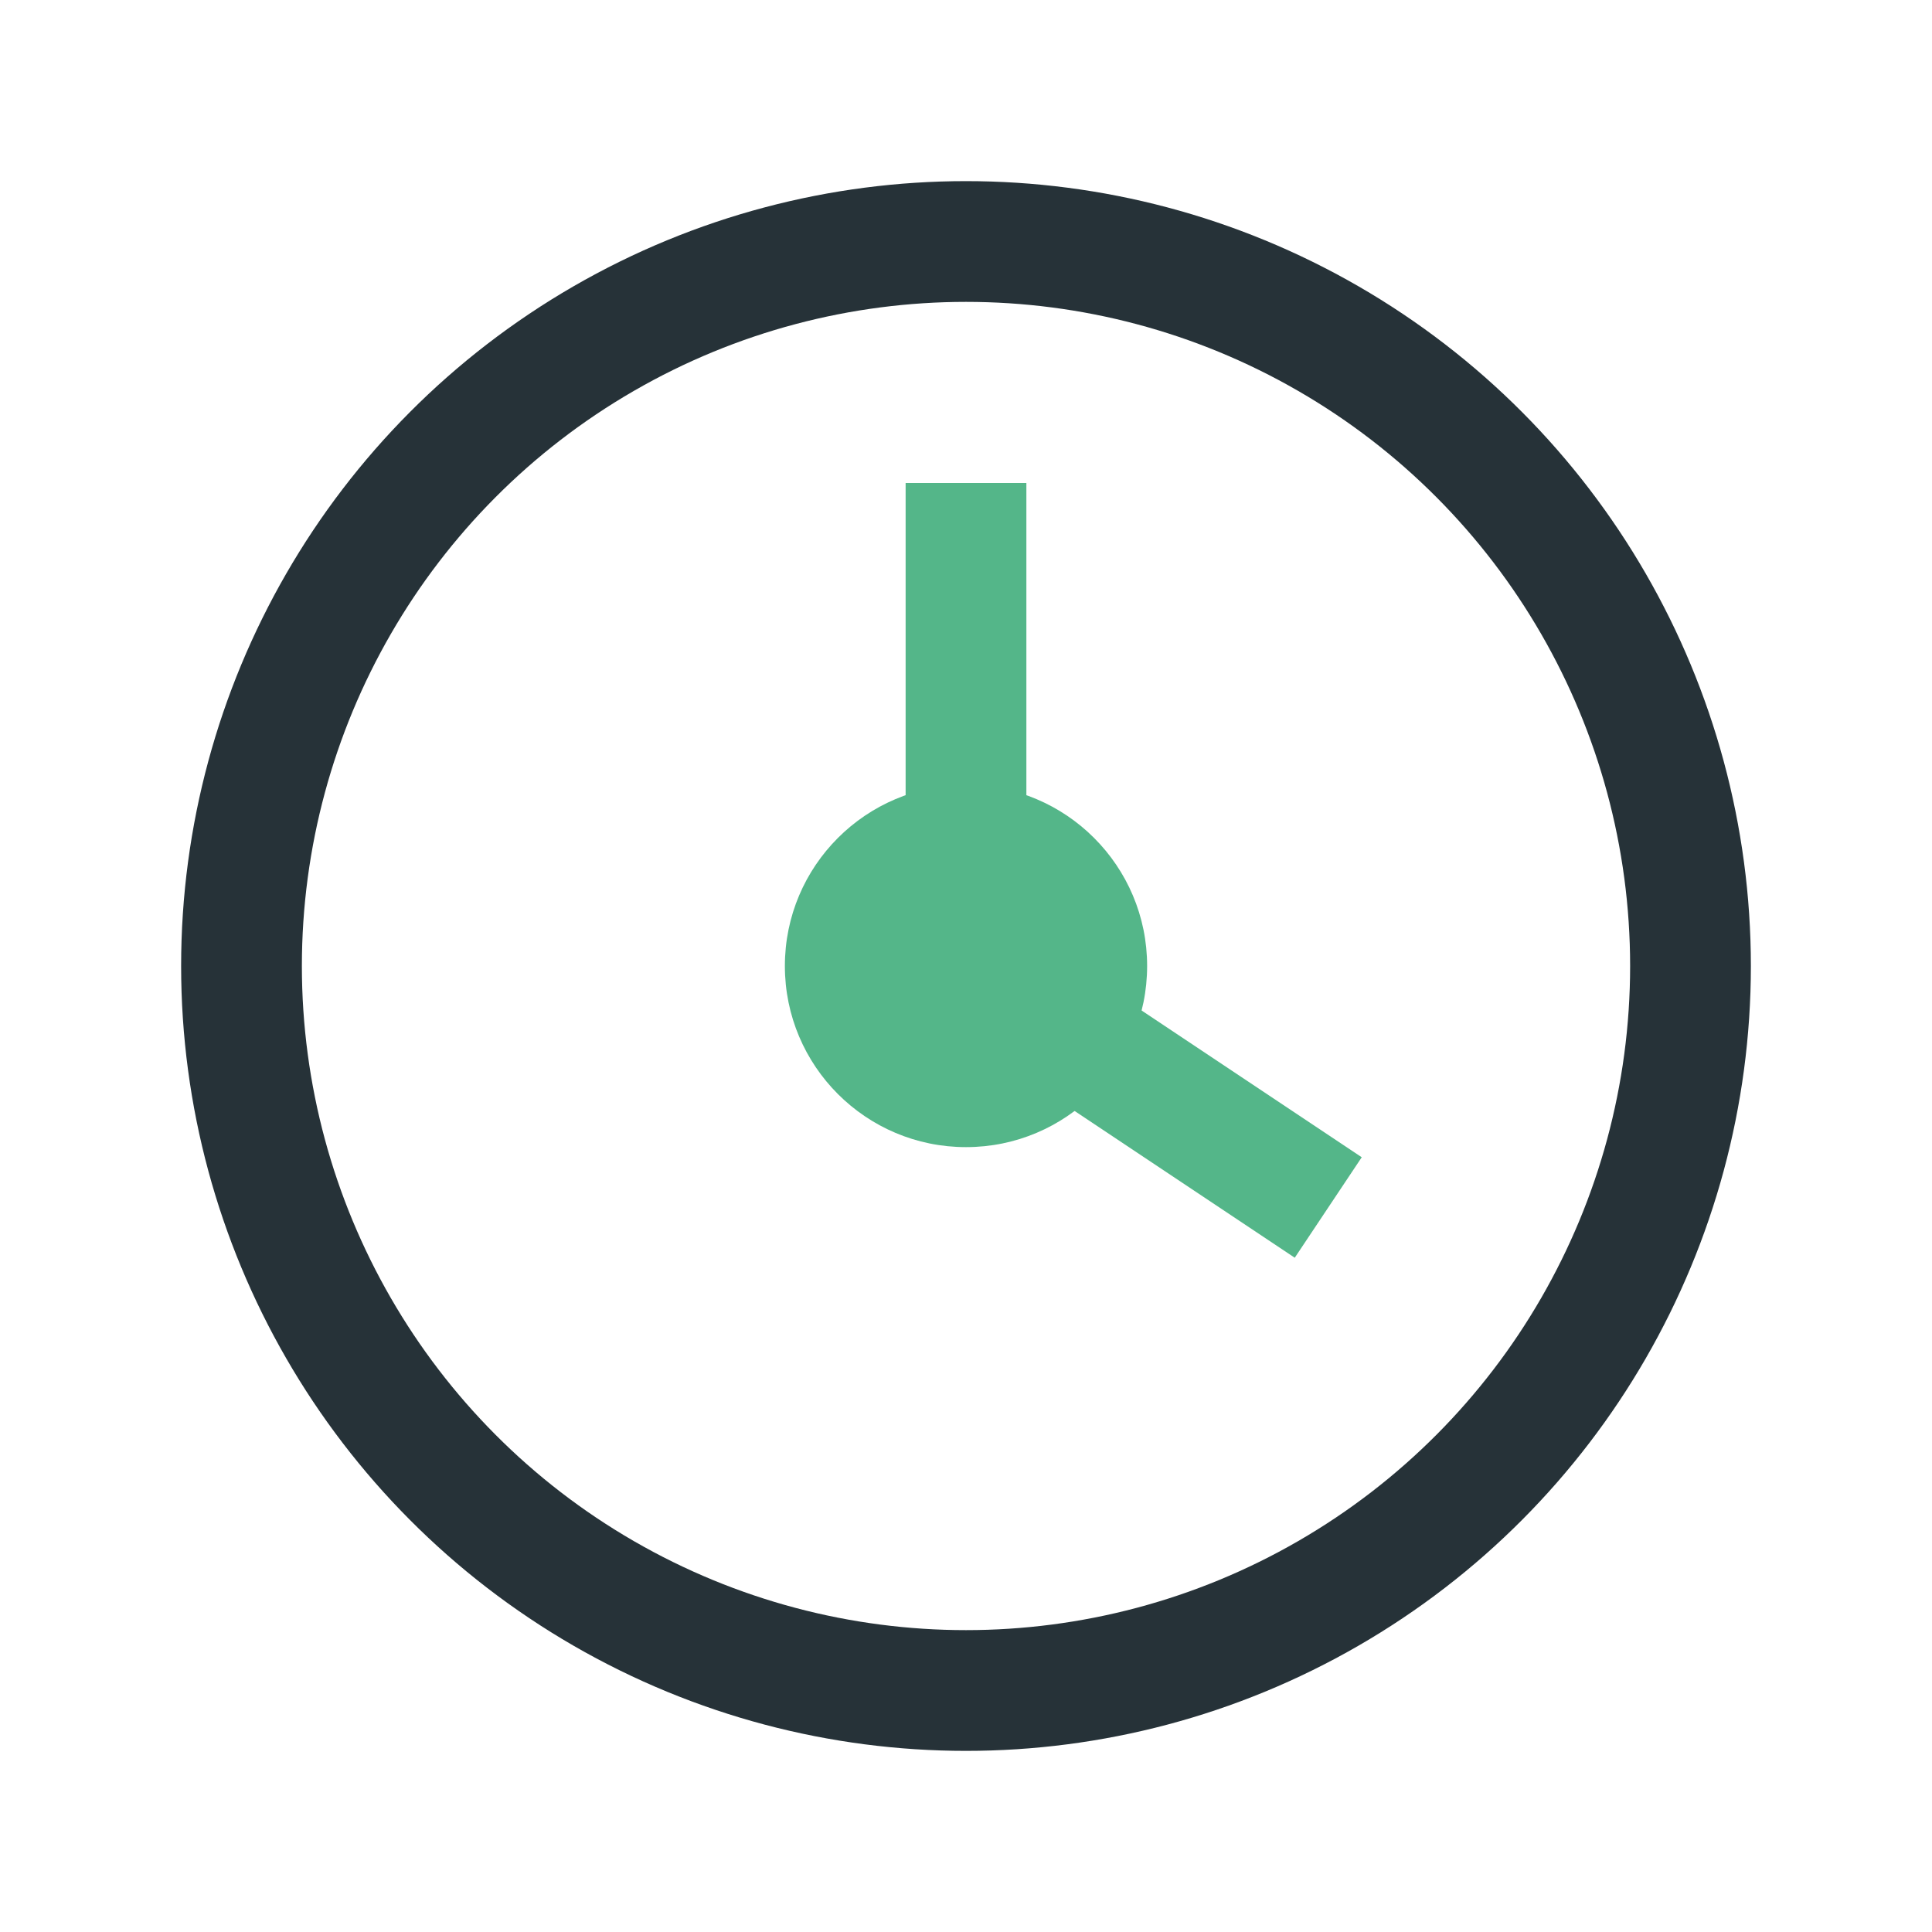
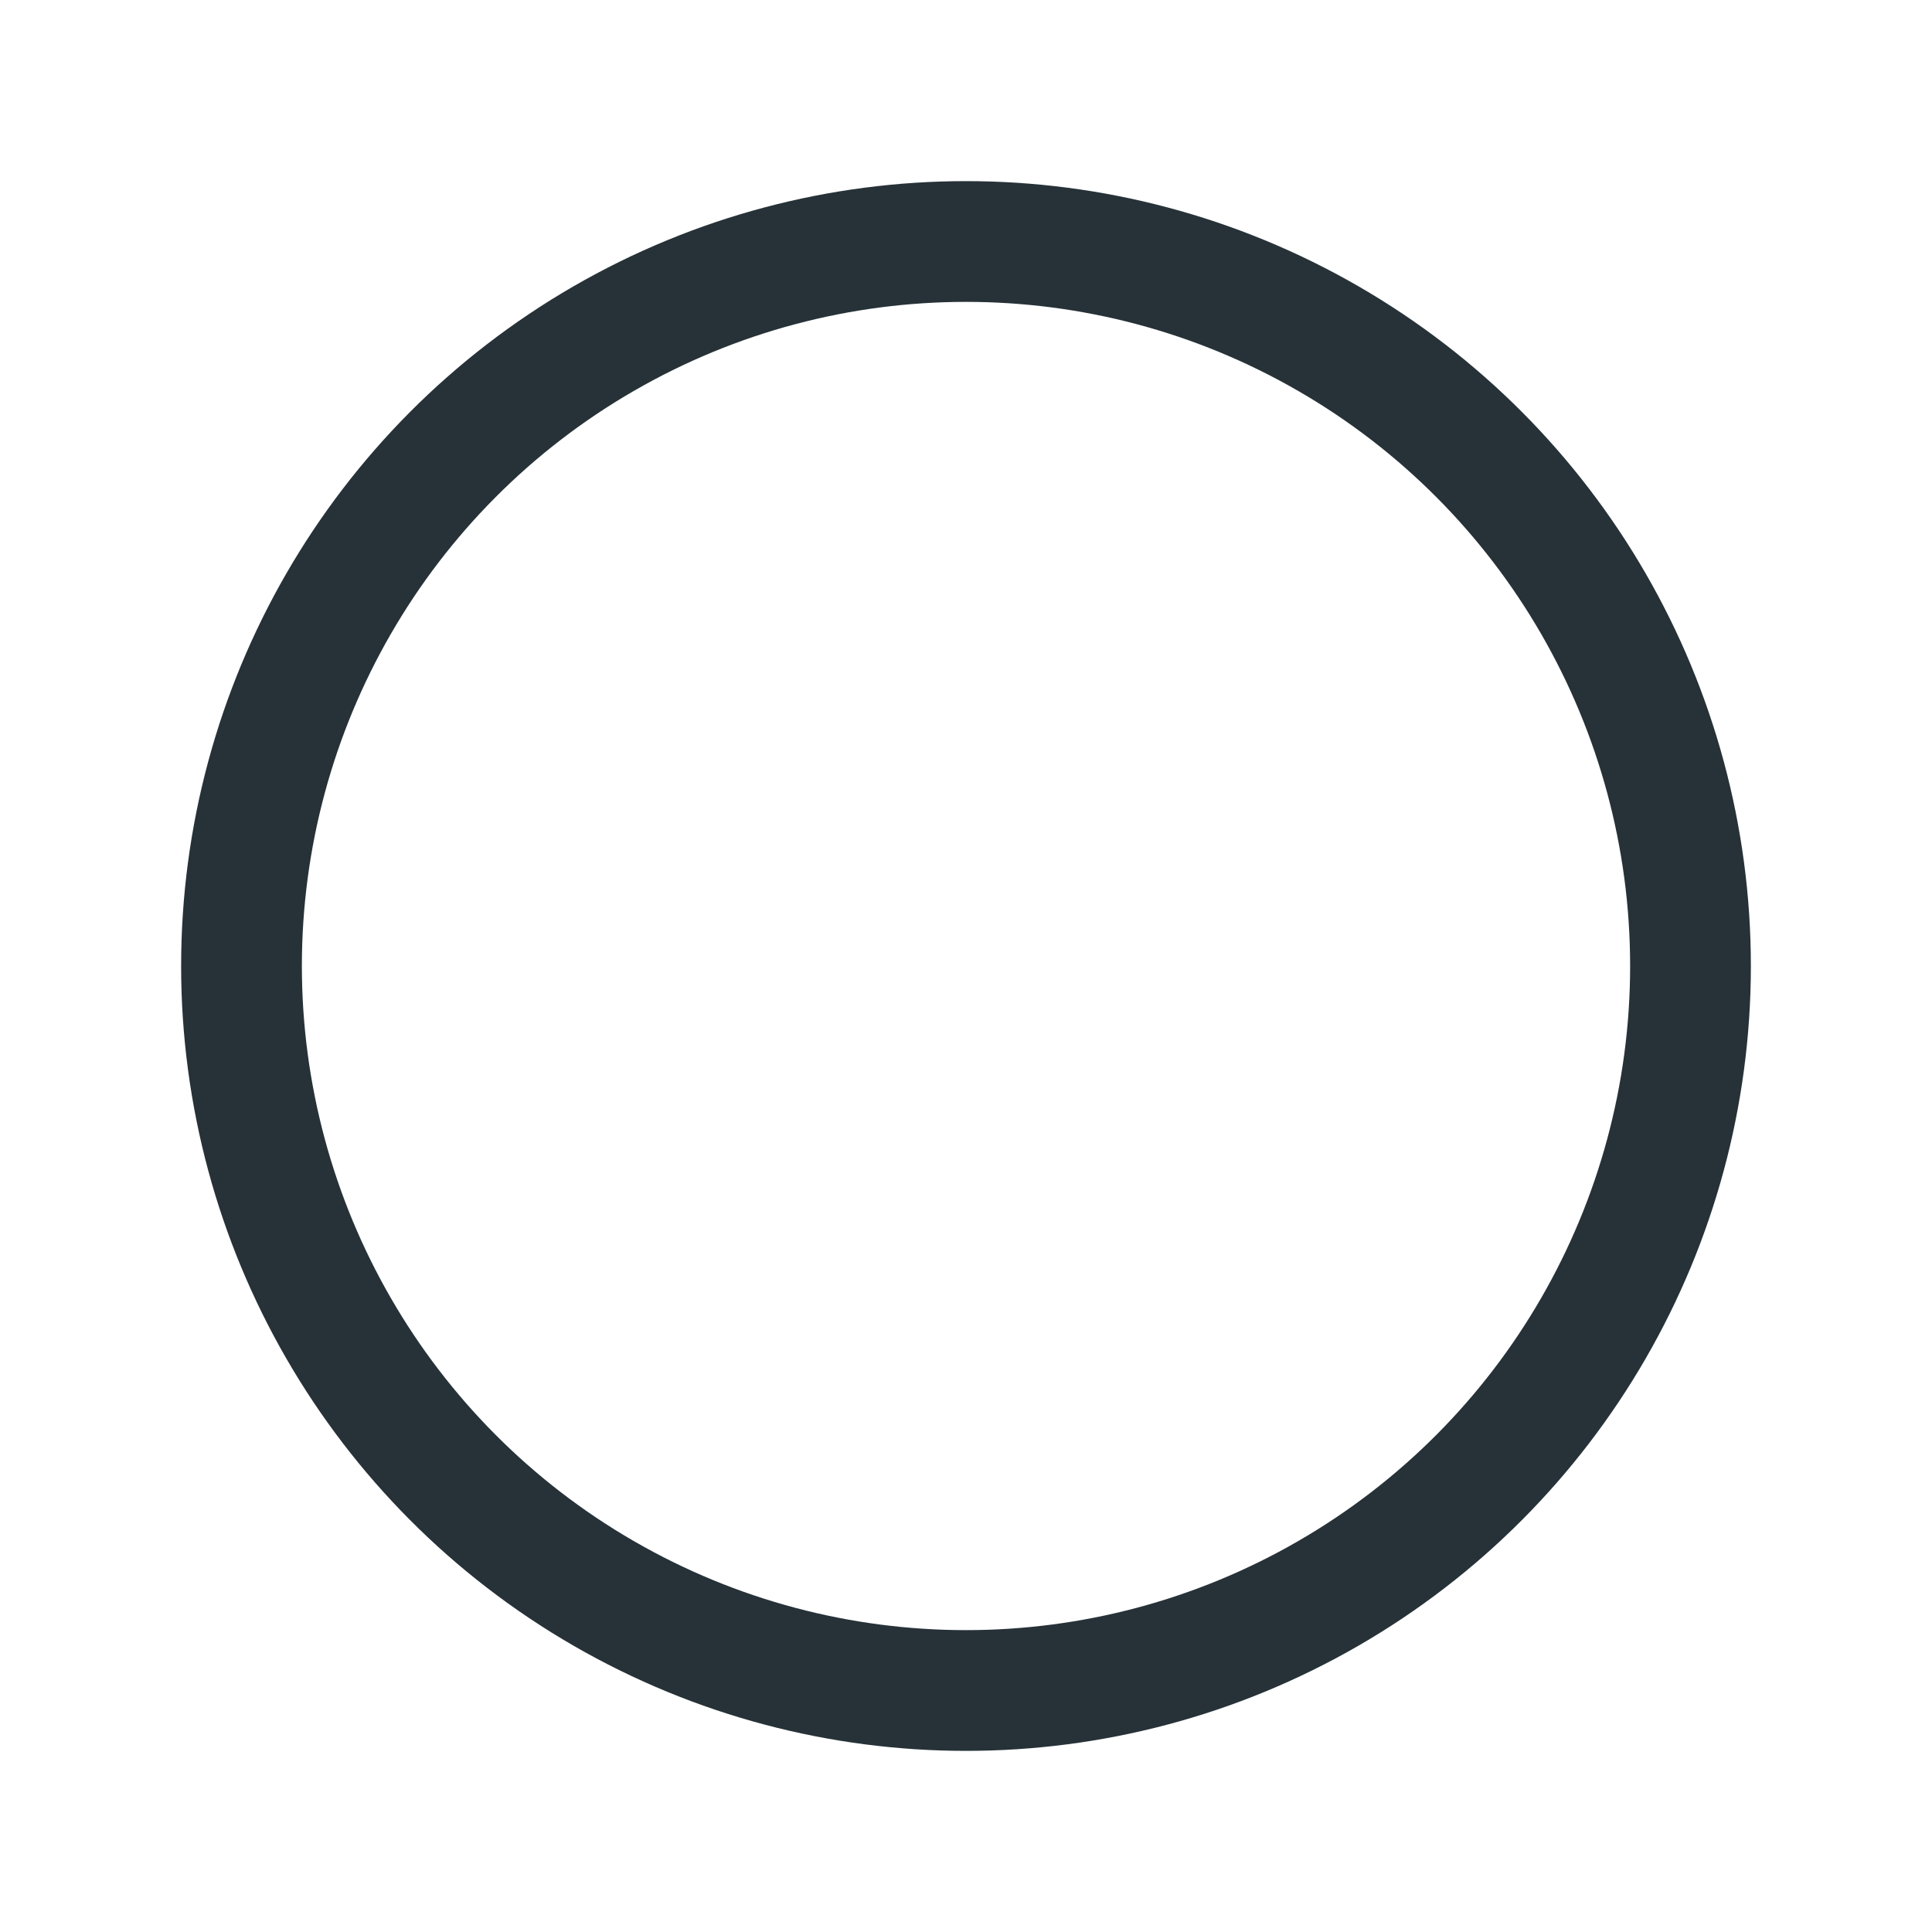
<svg xmlns="http://www.w3.org/2000/svg" width="32" height="32" viewBox="0 0 32 32">
  <circle cx="16" cy="16" r="12" fill="none" stroke="#263238" stroke-width="2" />
-   <path d="M16 8v8l6 4" stroke="#54B689" stroke-width="2" fill="none" />
-   <circle cx="16" cy="16" r="3" fill="#54B689" />
</svg>